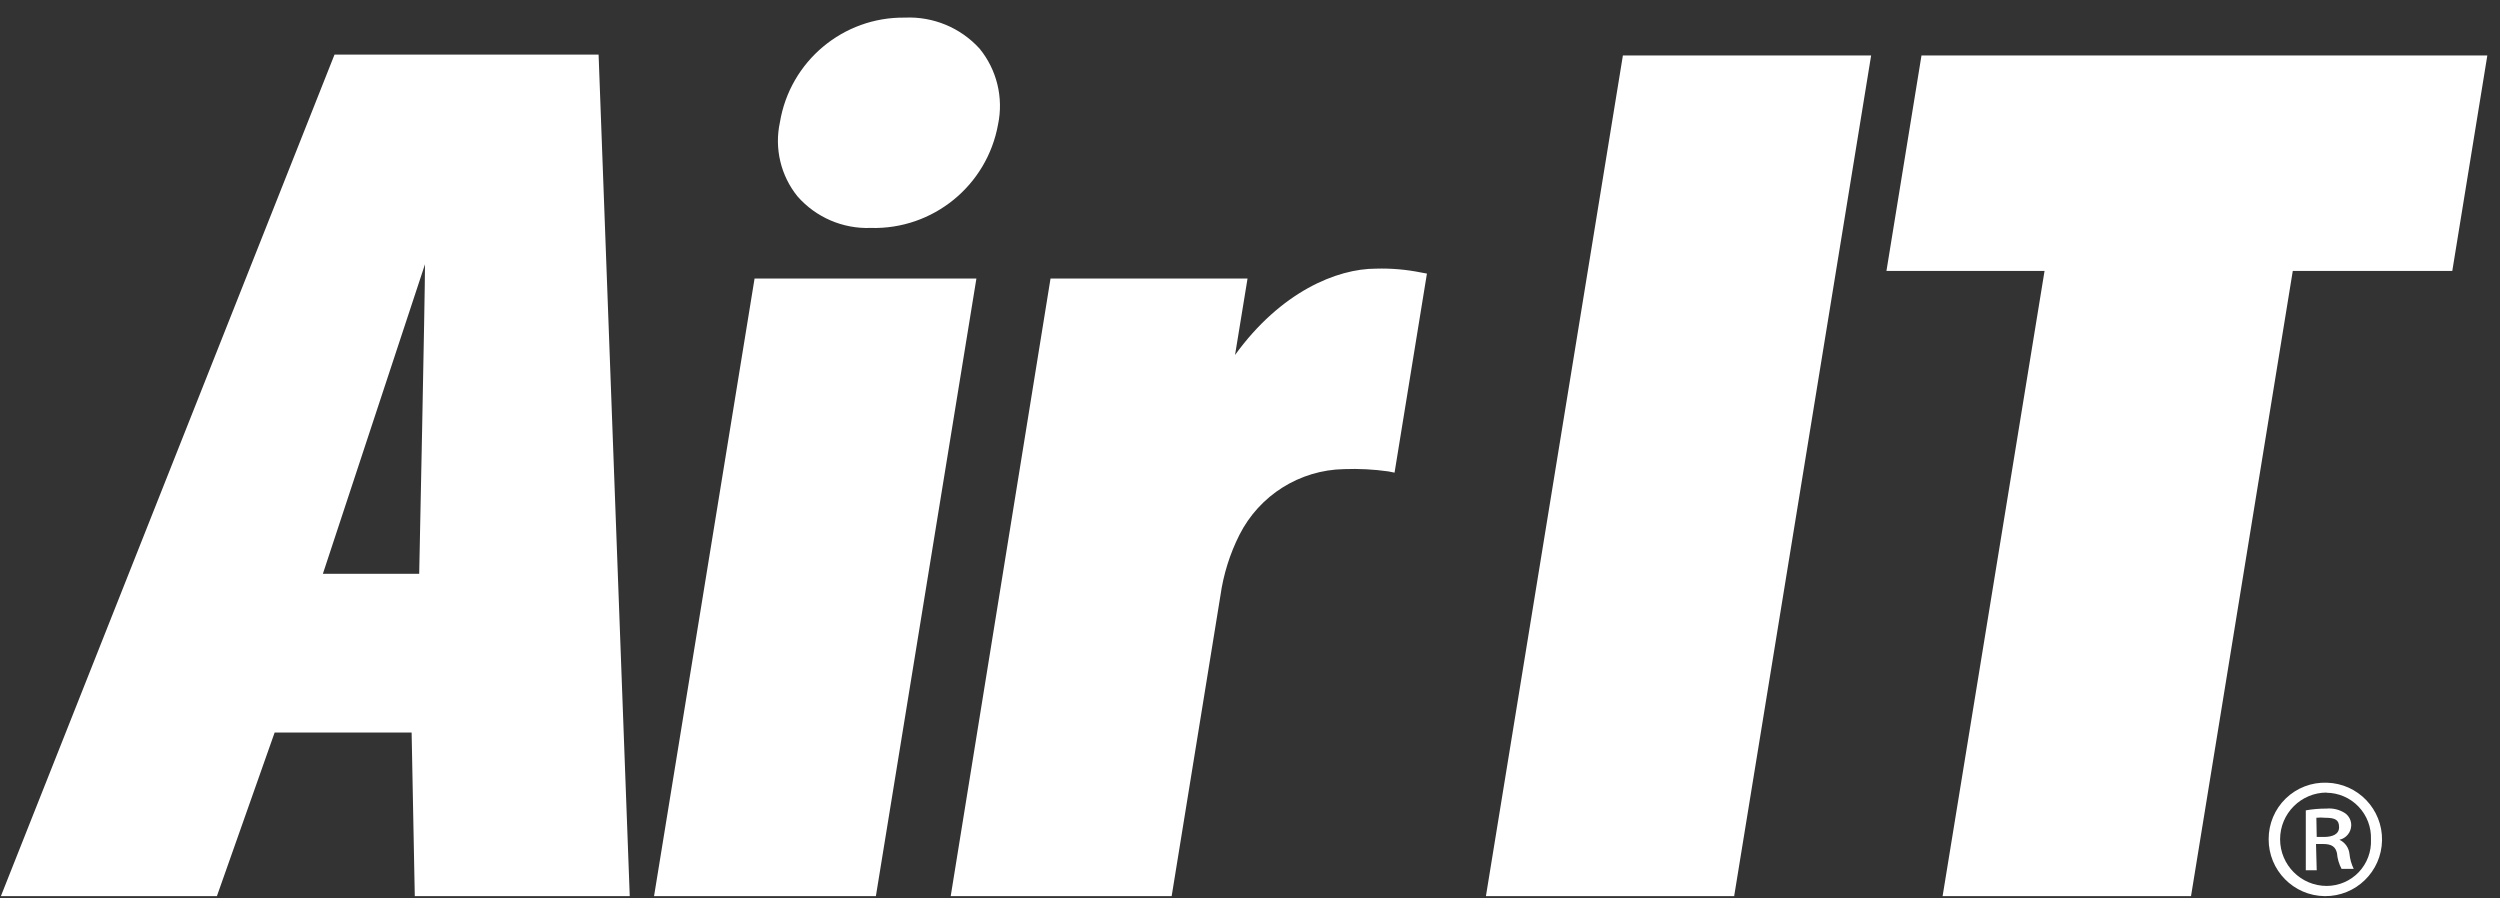
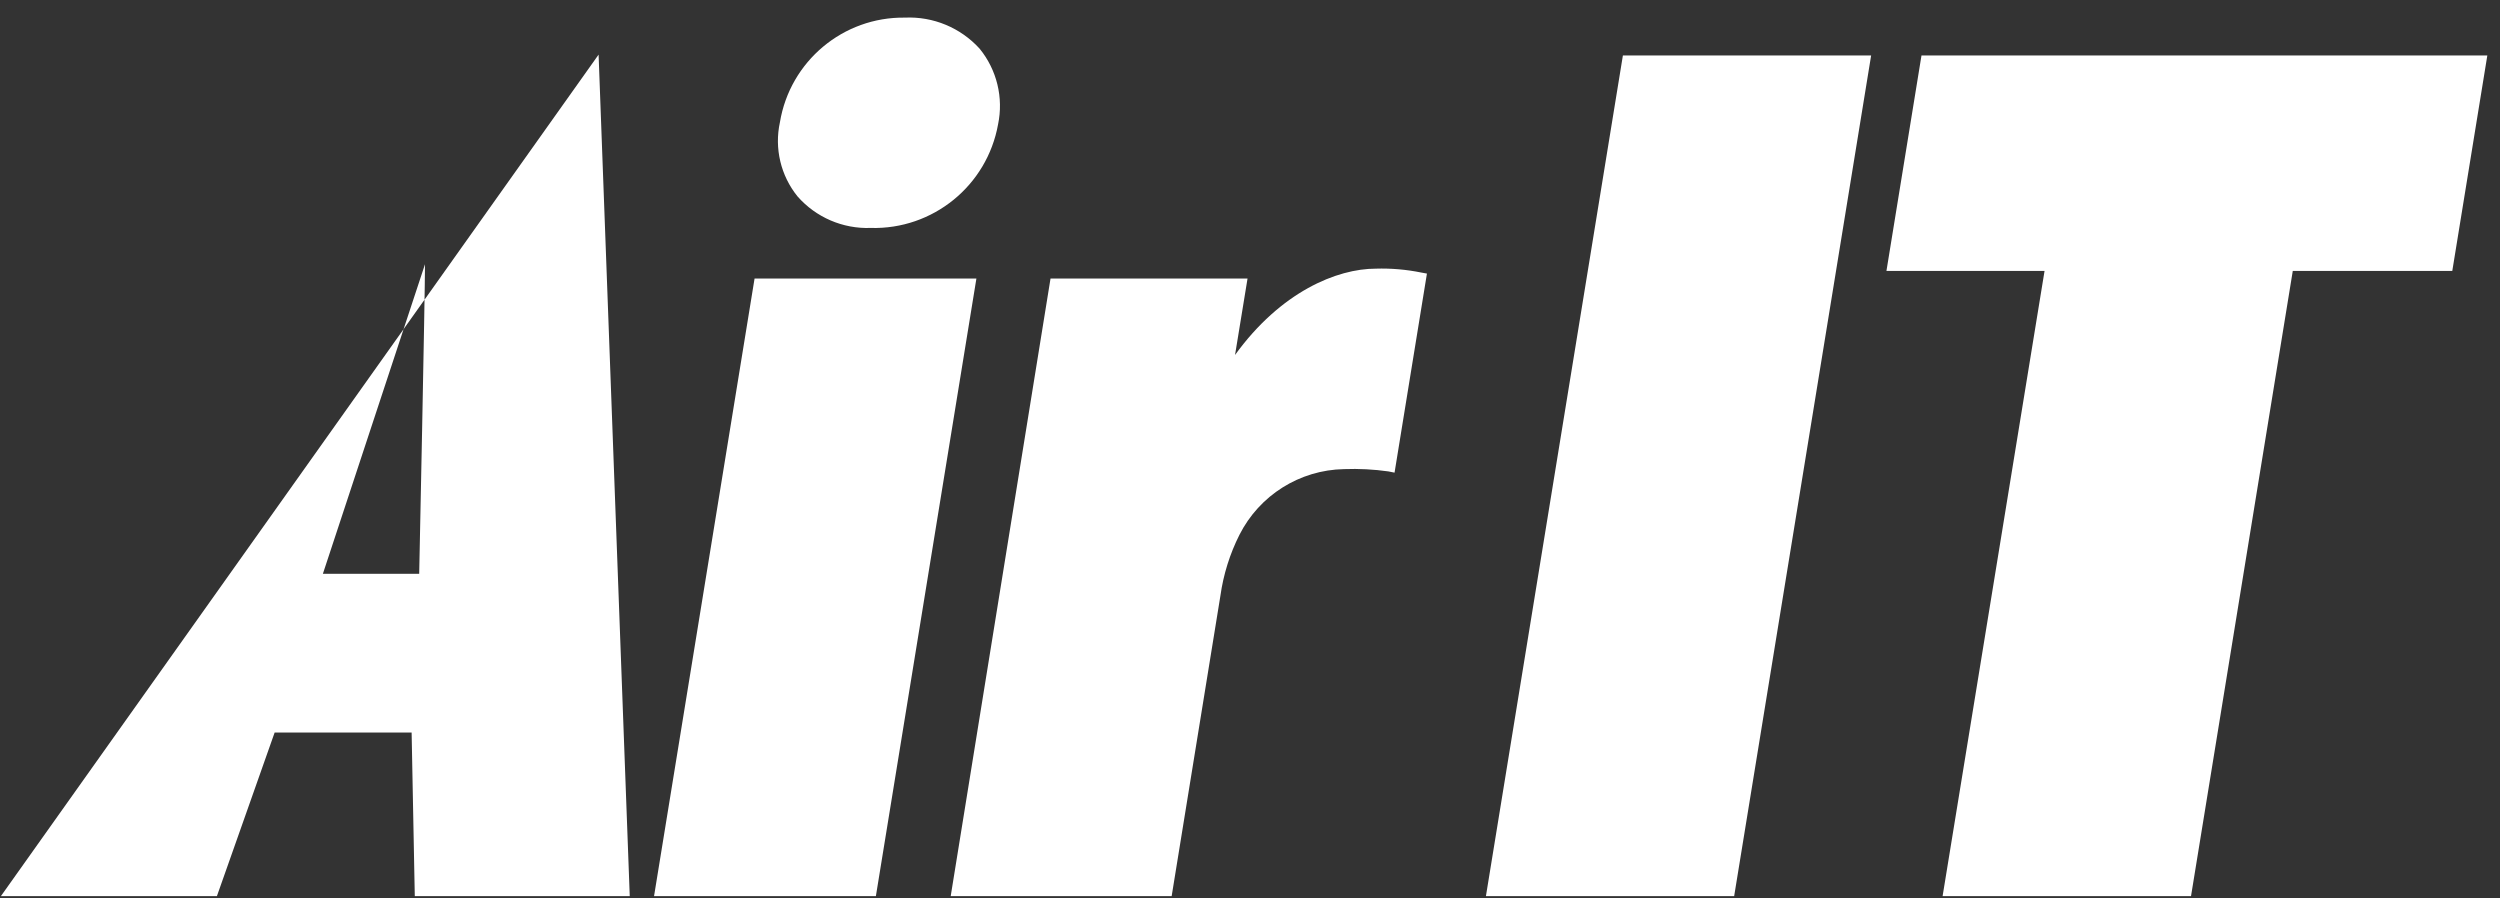
<svg xmlns="http://www.w3.org/2000/svg" width="128px" height="46px" viewBox="0 0 128 46" version="1.1">
  <rect x="0" y="0" width="128" height="46" fill="#333333" stroke="none" />
  <title>AirIT-Logo-Pos-Col-RGB</title>
  <desc>Created with Sketch.</desc>
  <defs />
  <g id="Symbols" stroke="none" stroke-width="1" fill="none" fill-rule="evenodd">
    <g id="Navigation" transform="translate(-38, -28)" fill="#FFFFFF" fill-rule="nonzero">
      <g id="AirIT-Logo-Pos-Col-RGB" transform="translate(38, 28)">
-         <path d="M119.13,40.074 C120.726,40.114 121.99,41.435 121.96,43.031 C121.93,44.628 120.618,45.901 119.023,45.882 C117.427,45.862 116.146,44.557 116.155,42.96 C116.153,42.178 116.468,41.429 117.029,40.884 C117.59,40.34 118.349,40.047 119.13,40.074 Z M119.13,40.579 C117.811,40.579 116.741,41.649 116.741,42.969 C116.741,44.289 117.811,45.36 119.13,45.36 C119.75,45.358 120.343,45.103 120.77,44.653 C121.197,44.203 121.422,43.598 121.393,42.978 C121.417,42.356 121.188,41.75 120.758,41.3 C120.329,40.849 119.735,40.593 119.112,40.588 L119.13,40.579 Z M118.616,44.557 L118.057,44.557 L118.057,41.49 C118.406,41.428 118.759,41.398 119.112,41.4 C119.448,41.368 119.785,41.451 120.068,41.635 C120.272,41.779 120.39,42.016 120.383,42.266 C120.371,42.619 120.123,42.919 119.779,42.996 C120.065,43.13 120.26,43.404 120.293,43.718 C120.319,43.984 120.393,44.244 120.509,44.485 L119.887,44.485 C119.755,44.236 119.676,43.963 119.653,43.682 C119.581,43.357 119.383,43.213 118.95,43.213 L118.58,43.213 L118.616,44.557 Z M118.616,42.852 L118.986,42.852 C119.401,42.852 119.761,42.726 119.761,42.356 C119.761,41.986 119.581,41.869 119.04,41.869 C118.893,41.854 118.745,41.854 118.598,41.869 L118.616,42.852 Z" id="Shape" />
-         <path d="M30.648,2.796 L17.127,2.796 L0.045,45.883 L11.105,45.883 L14.062,37.504 L21.075,37.504 L21.237,45.883 L32.243,45.883 L30.648,2.796 Z M21.76,13.529 C21.76,15.117 21.463,29.377 21.463,29.377 L16.532,29.377 C16.532,29.377 21.39,14.666 21.76,13.529 Z" id="Shape" />
+         <path d="M30.648,2.796 L0.045,45.883 L11.105,45.883 L14.062,37.504 L21.075,37.504 L21.237,45.883 L32.243,45.883 L30.648,2.796 Z M21.76,13.529 C21.76,15.117 21.463,29.377 21.463,29.377 L16.532,29.377 C16.532,29.377 21.39,14.666 21.76,13.529 Z" id="Shape" />
        <polygon id="Shape" points="33.487 45.883 44.845 45.883 49.992 14.26 38.634 14.26" />
        <path d="M50.154,2.489 C49.18,1.418 47.779,0.836 46.332,0.902 C43.169,0.859 40.449,3.136 39.932,6.26 C39.642,7.597 39.973,8.993 40.834,10.057 C41.776,11.129 43.149,11.721 44.575,11.671 C47.762,11.762 50.536,9.508 51.101,6.368 C51.386,4.998 51.039,3.573 50.154,2.489 Z" id="Shape" />
        <polygon id="Shape" points="83.092 2.841 76.079 45.883 88.789 45.883 95.802 2.841" />
        <polygon id="Shape" points="98.38 2.841 96.586 13.872 104.681 13.872 99.461 45.883 112.18 45.883 117.39 13.872 125.557 13.872 127.351 2.841" />
        <path d="M72.762,13.953 C72,13.798 71.222,13.732 70.445,13.755 C68.453,13.755 65.577,14.936 63.234,18.175 L63.874,14.26 L53.787,14.26 L48.676,45.883 L59.989,45.883 L62.486,30.495 C62.639,29.412 62.967,28.361 63.459,27.384 C64.484,25.357 66.544,24.062 68.814,24.019 C69.573,23.991 70.333,24.03 71.085,24.136 L71.401,24.2 L73.059,14.007 L72.762,13.953 Z" id="Shape" />
      </g>
    </g>
  </g>
</svg>